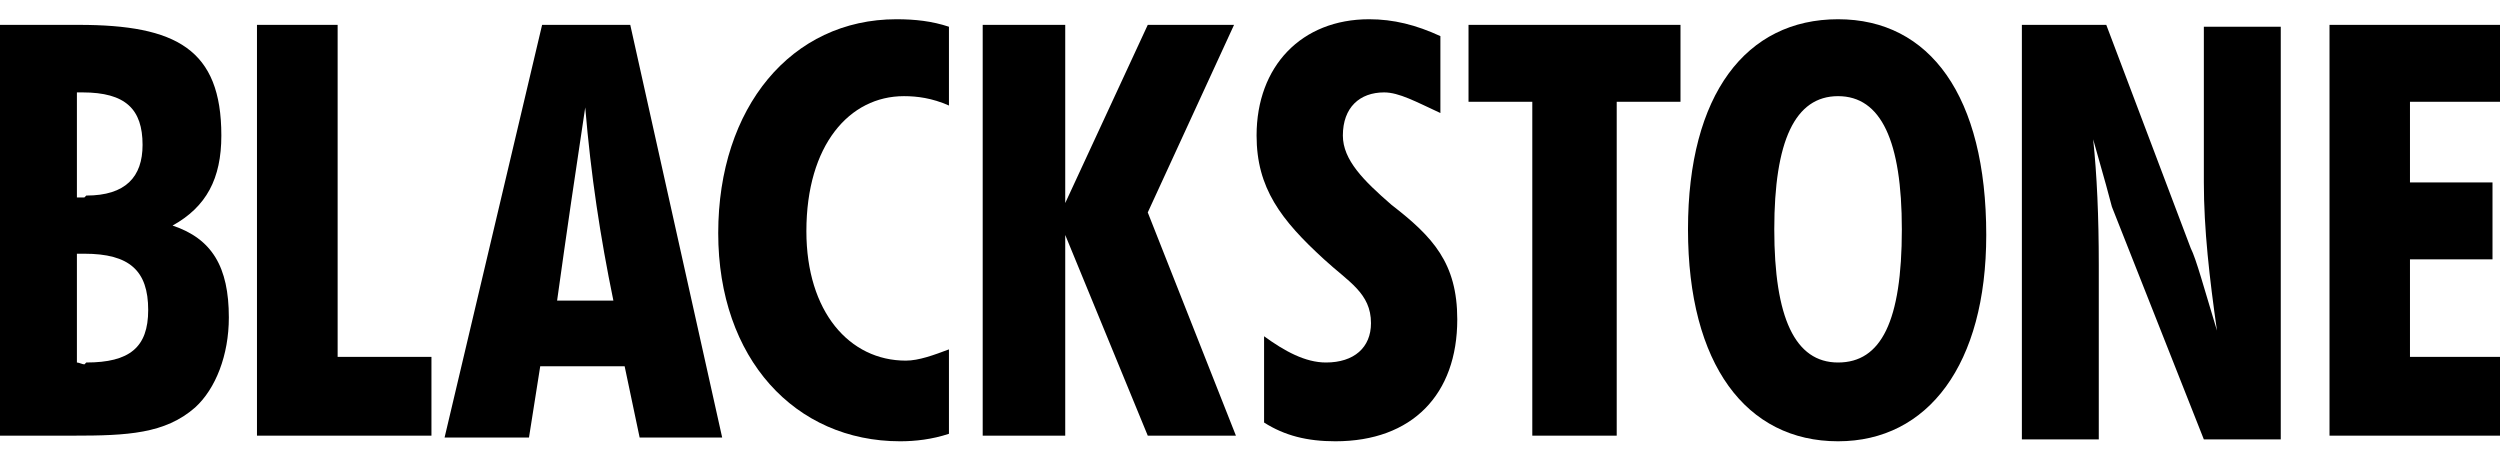
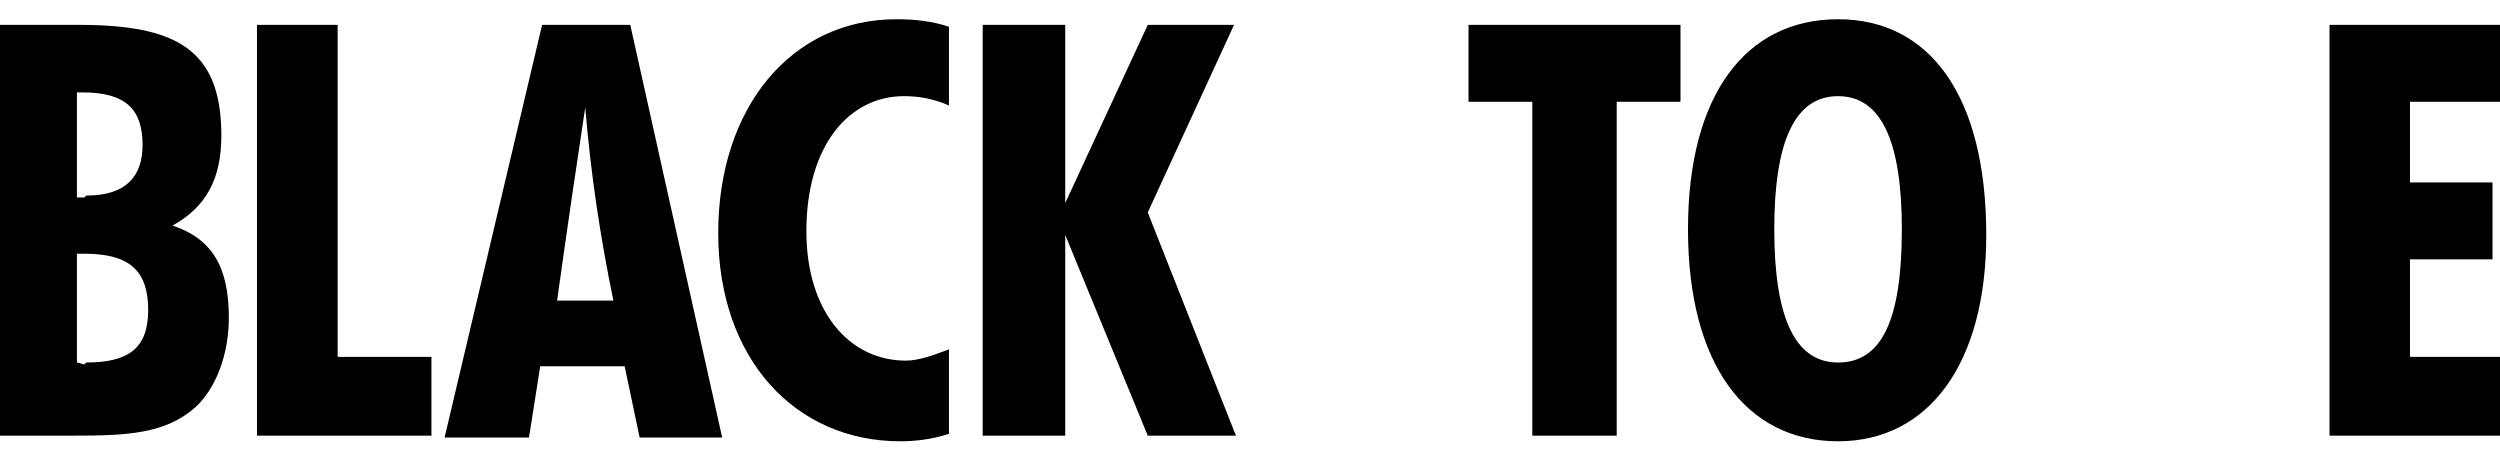
<svg xmlns="http://www.w3.org/2000/svg" width="76" height="14" viewBox="0 0 76 14" fill="none">
  <path d="M0 0.756H2.395C5.36 0.756 6.729 1.497 6.729 4.12C6.729 5.432 6.273 6.287 5.246 6.857C6.444 7.257 6.957 8.112 6.957 9.652C6.957 10.792 6.558 11.819 5.93 12.389C5.018 13.187 3.878 13.244 2.224 13.244H0V0.699V0.756ZM2.623 5.945C3.821 5.945 4.334 5.375 4.334 4.405C4.334 3.322 3.821 2.809 2.509 2.809H2.338V6.002H2.566L2.623 5.945ZM2.623 11.02C3.935 11.02 4.505 10.564 4.505 9.424C4.505 8.226 3.935 7.713 2.566 7.713H2.338V11.02C2.395 11.02 2.509 11.077 2.566 11.077L2.623 11.02Z" fill="black" />
  <path d="M7.812 0.756H10.264V10.849H13.116V13.244H7.812V0.756Z" fill="black" />
  <path d="M16.48 0.756H19.16L21.954 13.301H19.445L18.989 11.134H16.423L16.081 13.301H13.515L16.48 0.756ZM18.647 9.138C18.248 7.2 17.962 5.318 17.791 3.265C17.506 5.147 17.221 7.086 16.936 9.138H18.647Z" fill="black" />
  <path d="M27.365 13.415C24.172 13.415 21.834 10.906 21.834 7.086C21.834 3.265 24.058 0.585 27.251 0.585C27.821 0.585 28.334 0.642 28.848 0.813V3.208C28.334 2.98 27.878 2.923 27.479 2.923C25.825 2.923 24.514 4.405 24.514 7.029C24.514 9.481 25.825 10.963 27.536 10.963C27.935 10.963 28.392 10.792 28.848 10.621V13.187C28.334 13.358 27.821 13.415 27.365 13.415Z" fill="black" />
  <path d="M29.874 0.756H32.383V6.173L34.892 0.756H37.515L34.892 6.458L37.572 13.244H34.892L32.383 7.143V13.244H29.874V0.756Z" fill="black" />
-   <path d="M38.428 10.222C39.055 10.678 39.682 11.02 40.309 11.02C41.165 11.02 41.678 10.564 41.678 9.823C41.678 8.91 40.994 8.568 40.252 7.884C38.941 6.686 38.2 5.717 38.2 4.12C38.2 2.01 39.568 0.585 41.621 0.585C42.362 0.585 43.047 0.756 43.788 1.098V3.436C43.047 3.094 42.533 2.809 42.077 2.809C41.336 2.809 40.823 3.265 40.823 4.12C40.823 4.862 41.45 5.489 42.305 6.23C43.56 7.2 44.301 7.998 44.301 9.709C44.301 11.99 42.933 13.415 40.595 13.415C39.739 13.415 39.055 13.244 38.428 12.845V10.222Z" fill="black" />
  <path d="M46.582 3.094H44.643V0.756H51.087V3.094H49.148V13.244H46.582V3.094Z" fill="black" />
  <path d="M55.877 13.415C53.083 13.415 51.315 11.077 51.315 6.971C51.315 2.866 53.083 0.585 55.877 0.585C58.671 0.585 60.382 2.923 60.382 7.143C60.382 11.077 58.614 13.415 55.877 13.415ZM57.816 6.971C57.816 4.291 57.188 2.923 55.877 2.923C54.565 2.923 53.938 4.291 53.938 6.971C53.938 9.652 54.565 11.02 55.877 11.02C57.188 11.02 57.816 9.766 57.816 6.971Z" fill="black" />
-   <path d="M61.465 0.756H64.031L66.597 7.542C66.769 7.884 66.997 8.739 67.396 10.051C67.168 8.454 66.997 6.971 66.997 5.546V0.813H69.335V13.358H66.997L64.202 6.287C64.145 6.059 63.974 5.432 63.632 4.234C63.746 5.318 63.803 6.572 63.803 8.055V13.358H61.465V0.756Z" fill="black" />
  <path d="M70.817 0.756H76V3.094H73.263V5.546H75.772V7.884H73.263V10.849H76V13.244H70.817V0.756Z" fill="black" />
</svg>